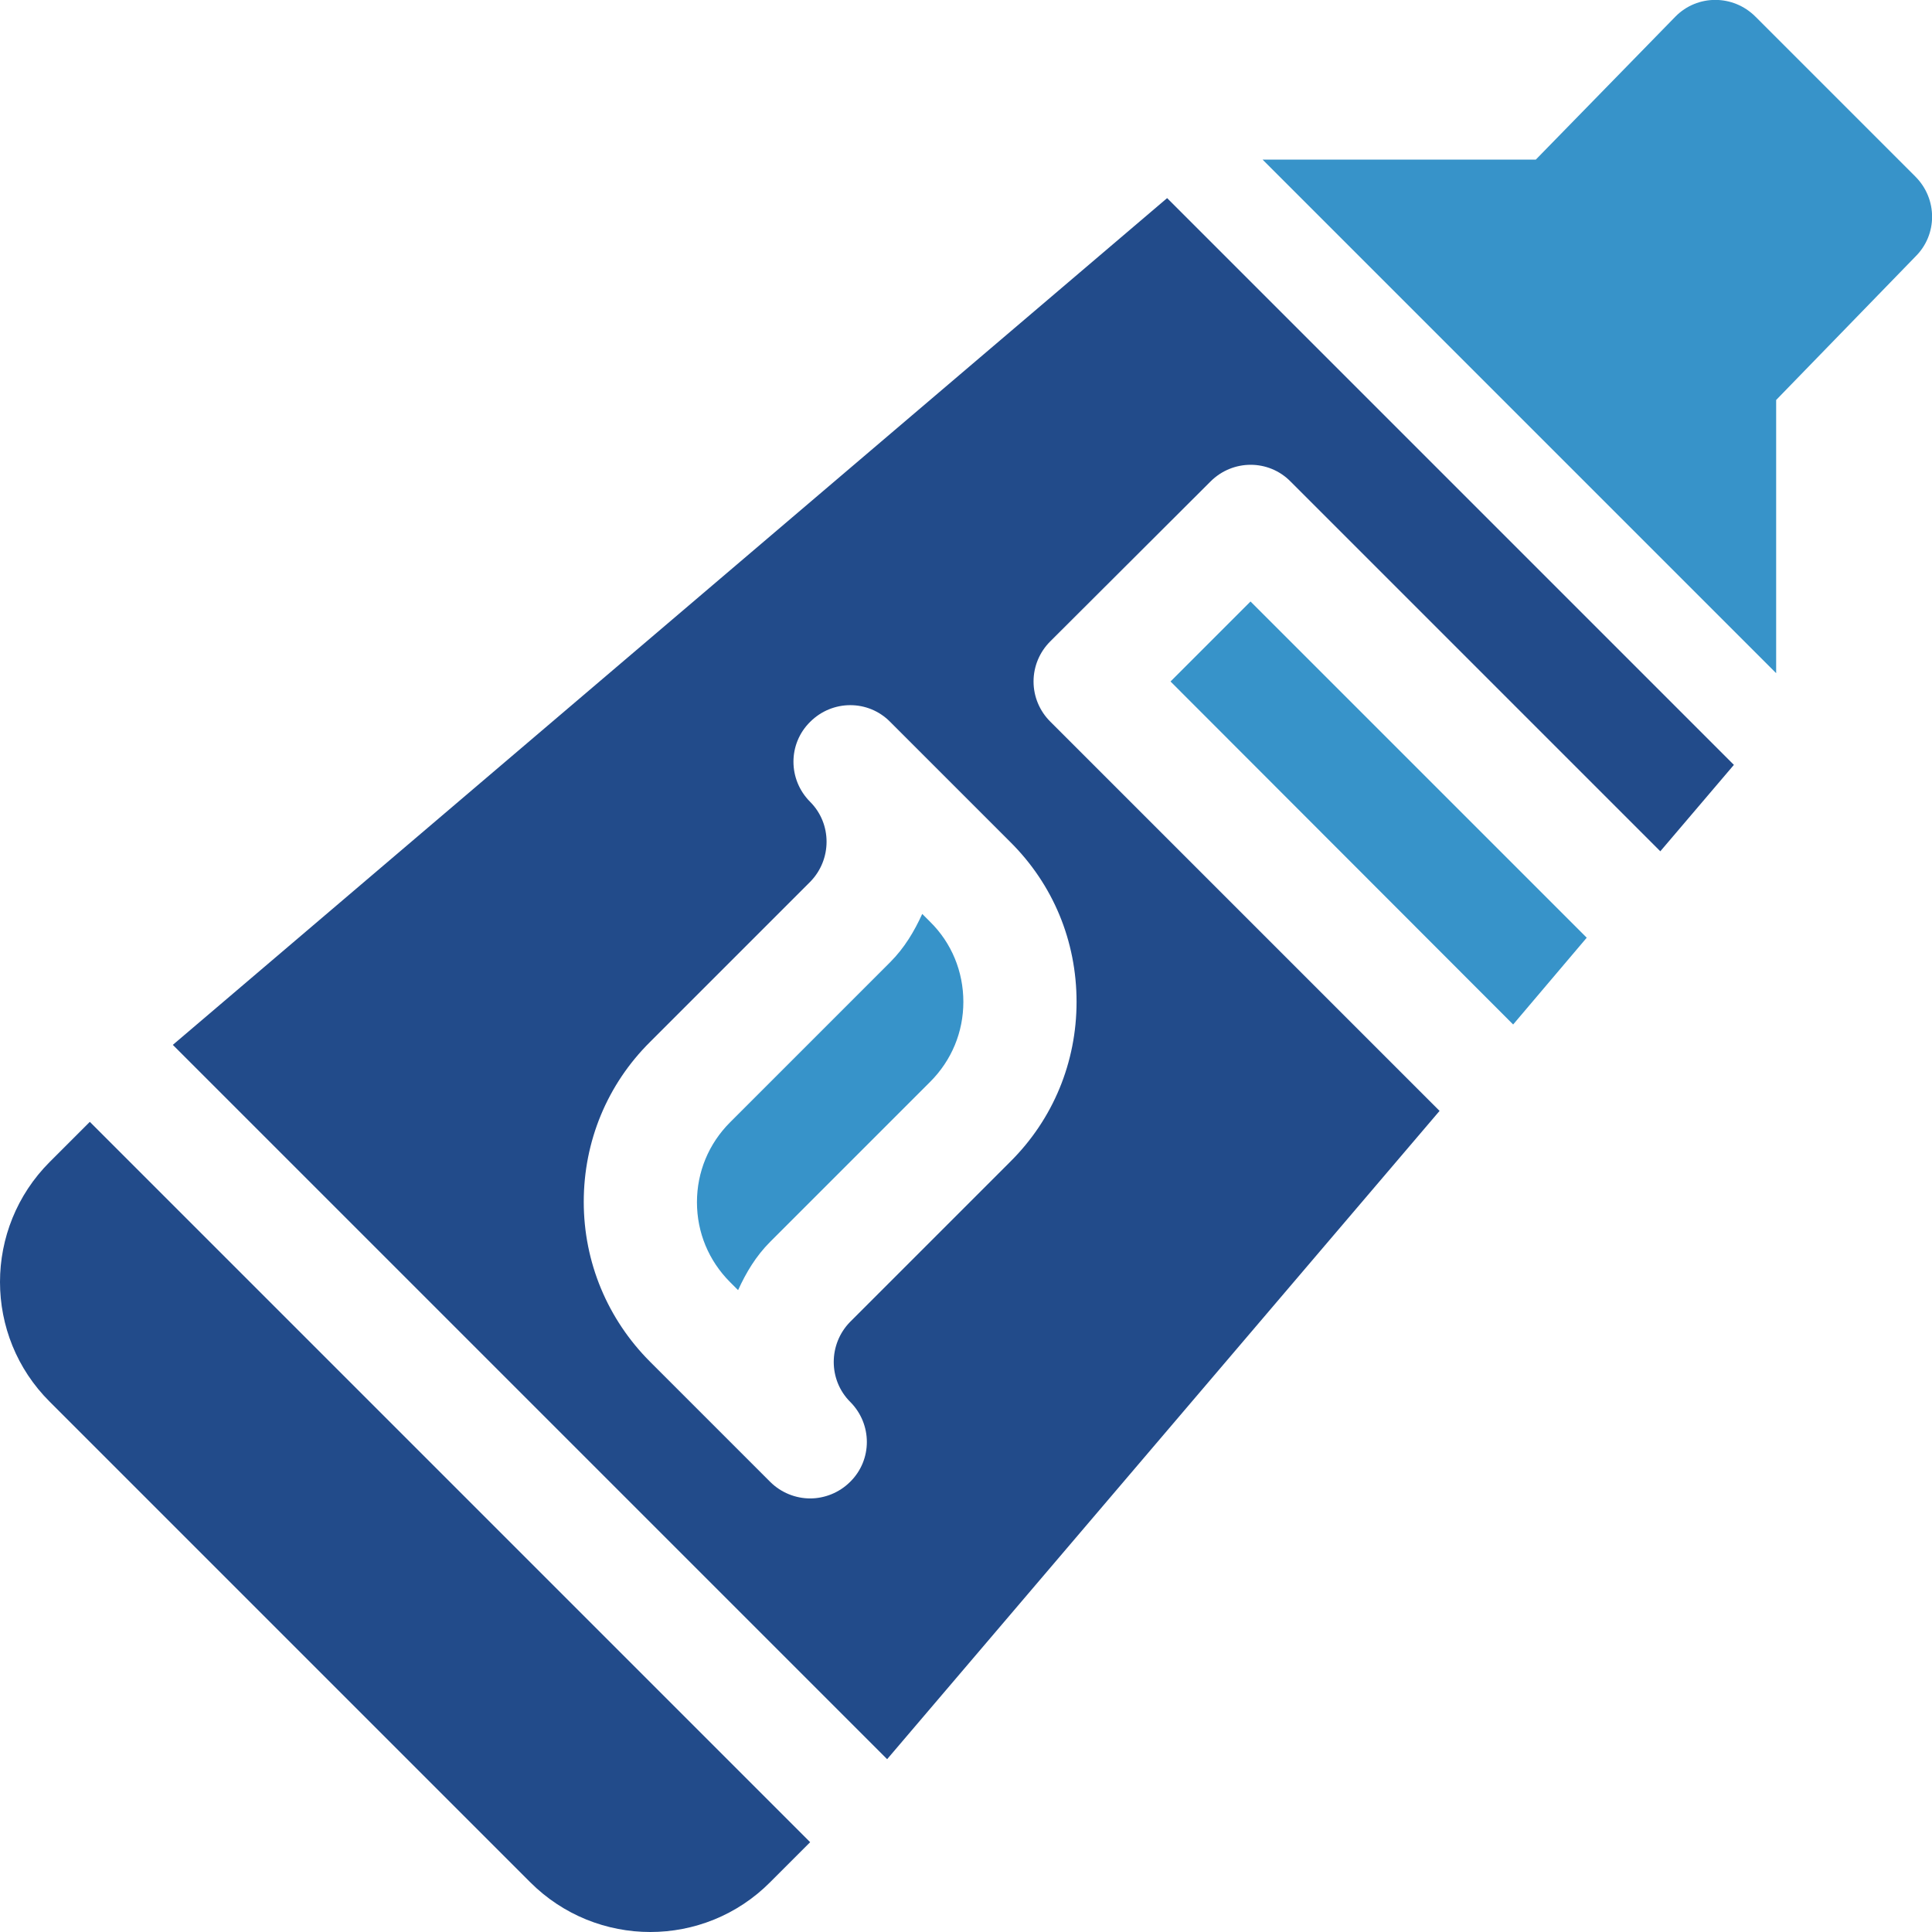
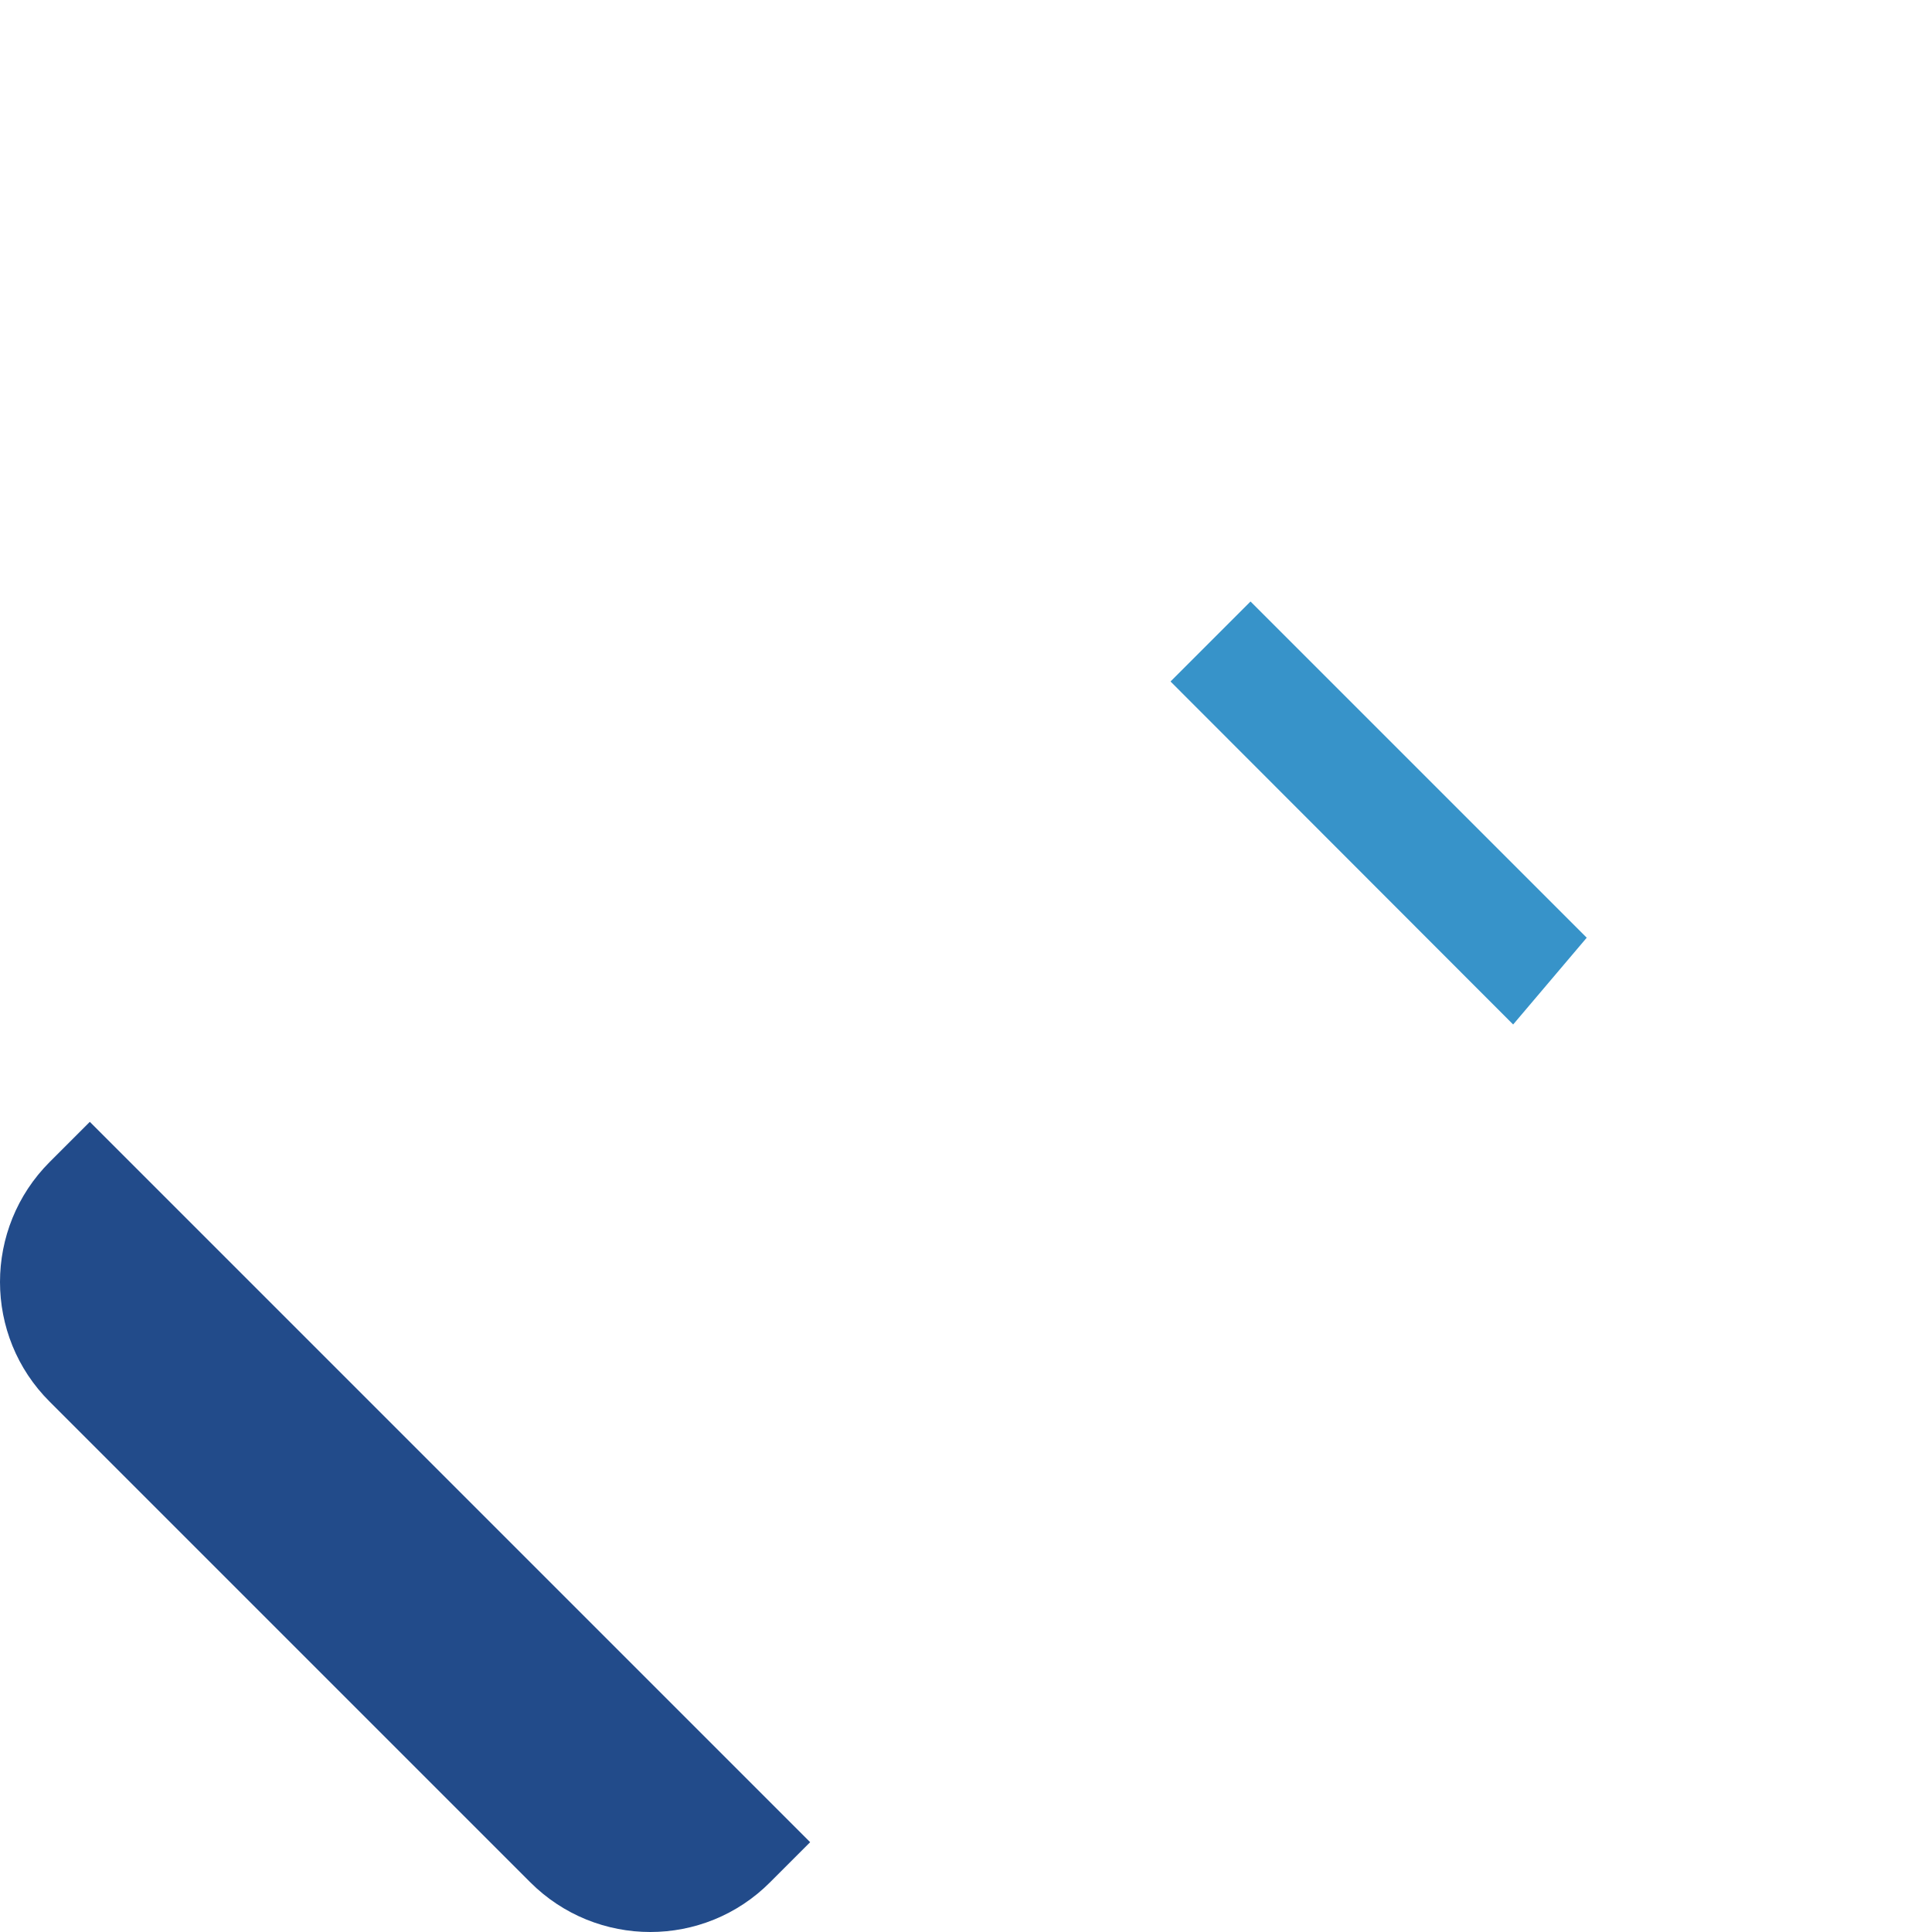
<svg xmlns="http://www.w3.org/2000/svg" version="1.1" id="Capa_1" x="0px" y="0px" viewBox="0 0 512 512" style="enable-background:new 0 0 512 512;" xml:space="preserve">
  <style type="text/css">
	.st0{fill:#3793C9;}
	.st1{fill:#224B8A;}
</style>
-   <path class="st0" d="M507.6,46.8L465.2,4.4c-5.9-5.9-15.4-5.9-21.2,0l-37,37.9h-72.4l136.1,136.1V106l36.9-38  C513.5,62.2,513.5,52.7,507.6,46.8z" />
-   <path class="st0" d="M246.5,244.3l-2.1-2.1c-2.1,4.6-4.7,9-8.5,12.8l-42.4,42.4c-5.7,5.7-8.8,13.2-8.8,21.2s3.1,15.5,8.8,21.2  l2.1,2.1c2.1-4.6,4.7-9,8.5-12.8l42.4-42.4c5.7-5.7,8.8-13.2,8.8-21.2S252.2,249.9,246.5,244.3z" />
  <path class="st1" d="M23.8,297.3l-10.6,10.6c-17.6,17.6-17.6,46.1,0,63.6l127.3,127.3c17.6,17.6,46.1,17.6,63.6,0l10.6-10.6  L23.8,297.3z" />
  <polygon class="st0" points="331.4,159.4 310.2,180.6 401,271.5 420.5,248.5 " />
-   <path class="st1" d="M320.8,127.6c5.9-5.9,15.4-5.9,21.2,0l98,98l19.5-22.9L309.3,52.5L45.8,276.9l189.3,189.3l146.4-171.8  L278.3,191.2c-2.8-2.8-4.4-6.6-4.4-10.6c0-4,1.6-7.8,4.4-10.6L320.8,127.6z M285.3,265.5c0,16-6.2,31.1-17.6,42.4l-42.4,42.4  c-5.8,5.9-5.8,15.4,0,21.2c5.9,5.9,5.9,15.4,0,21.2c-2.9,2.9-6.8,4.4-10.6,4.4s-7.7-1.5-10.6-4.4l-31.8-31.8  c-11.3-11.3-17.6-26.4-17.6-42.4c0-16,6.2-31.1,17.6-42.4l42.4-42.4c5.8-5.9,5.8-15.4,0-21.2c-5.9-5.9-5.9-15.4,0-21.2  c5.9-5.9,15.4-5.9,21.2,0l31.8,31.8C279.1,234.4,285.3,249.4,285.3,265.5z" />
</svg>